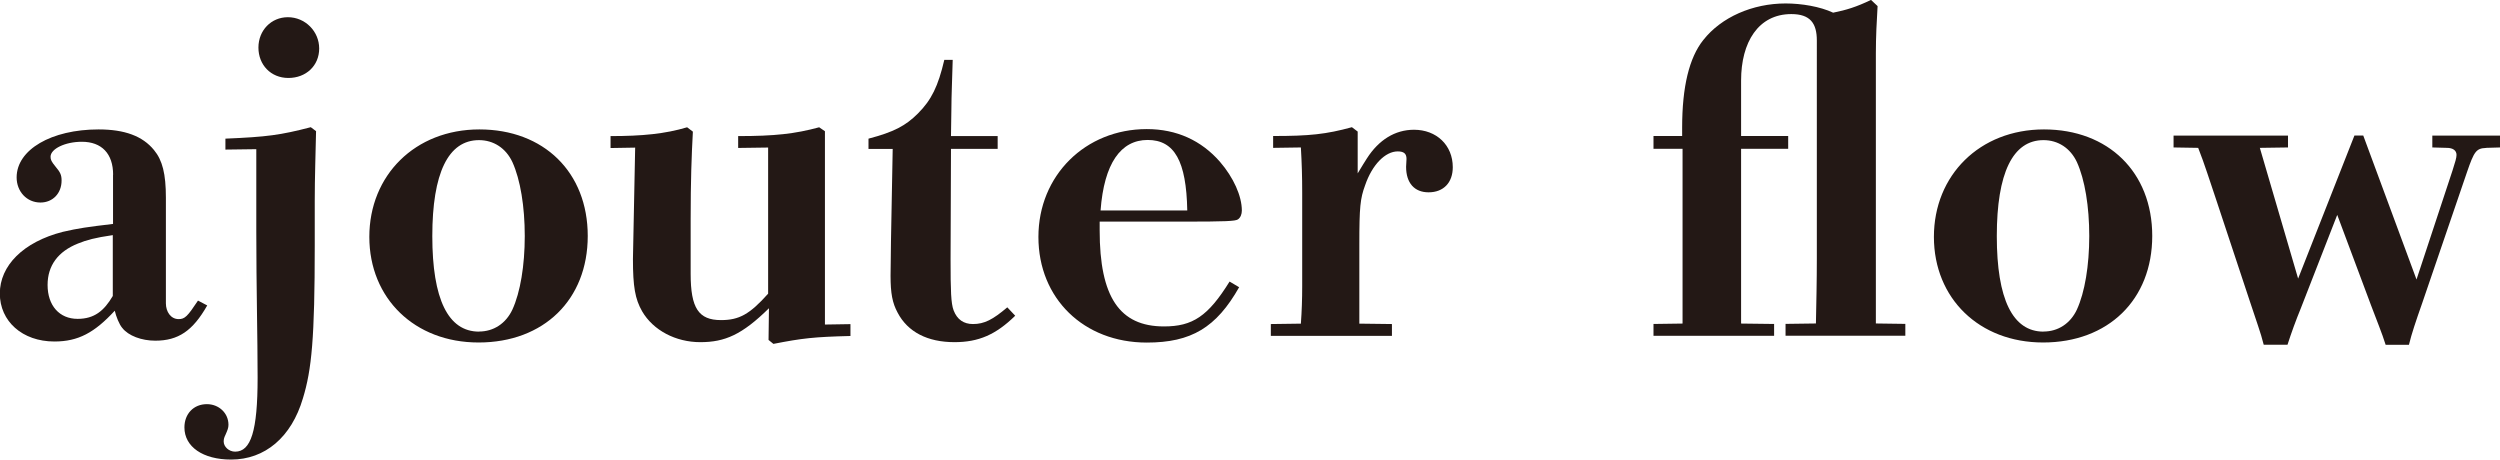
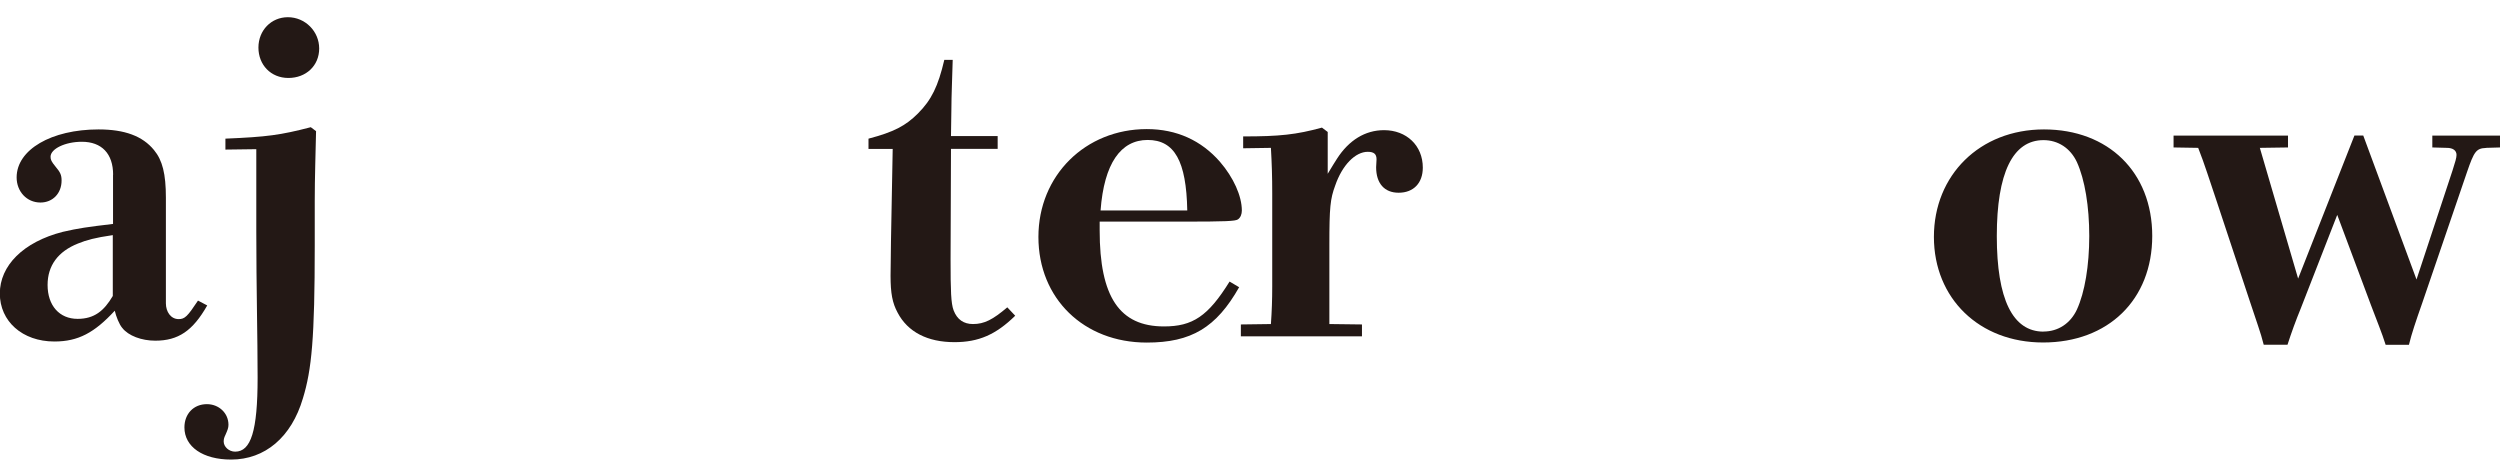
<svg xmlns="http://www.w3.org/2000/svg" id="_レイヤー_2" viewBox="0 0 303.66 55.83">
  <defs>
    <style>.cls-1{fill:#231815;stroke-width:0px;}</style>
  </defs>
  <g id="_レイヤー_1-2">
    <path class="cls-1" d="M13.74,21.23c0-2.57-1.39-4.01-3.8-4.01-2.03,0-3.8.86-3.8,1.82,0,.37.11.59.59,1.18.59.7.75,1.02.75,1.71,0,1.55-1.07,2.67-2.57,2.67-1.66,0-2.89-1.34-2.89-3.05,0-3.37,4.22-5.83,9.95-5.83,3.16,0,5.35.8,6.74,2.51,1.02,1.23,1.44,2.89,1.44,5.78v12.83c0,1.02.59,1.92,1.55,1.92.75,0,1.07-.32,2.35-2.25l1.12.59c-1.76,3.1-3.53,4.28-6.31,4.28-1.66,0-3.26-.59-4.01-1.55-.37-.43-.75-1.39-.91-2.09-2.46,2.67-4.44,3.74-7.33,3.74-3.9,0-6.63-2.46-6.63-5.83s2.83-6.26,7.65-7.49c1.87-.43,2.94-.59,6.1-.96v-5.99ZM13.69,28.56c-2.19.32-3.15.59-4.22,1.02-2.41.96-3.69,2.67-3.69,5.03,0,2.51,1.44,4.12,3.64,4.12,2.03,0,3.21-.96,4.28-2.78v-7.38Z" />
    <path class="cls-1" d="M27.38,18.18v-1.34c5.03-.21,6.68-.43,10.37-1.39l.64.48c-.05,2.41-.16,5.61-.16,8.5v5.4c0,11.23-.37,15.08-1.44,18.56-1.39,4.71-4.6,7.43-8.72,7.43-3.42,0-5.67-1.55-5.67-3.9,0-1.66,1.12-2.83,2.73-2.83,1.44,0,2.62,1.07,2.62,2.51,0,.37-.11.64-.37,1.23-.16.32-.21.53-.21.8,0,.64.64,1.23,1.39,1.23,1.92,0,2.73-2.51,2.73-8.98,0-4.92-.16-10.91-.16-17.81v-9.95l-3.74.05ZM34.97,2.09c2.09,0,3.8,1.71,3.8,3.8s-1.6,3.58-3.74,3.58-3.64-1.6-3.64-3.69,1.55-3.69,3.58-3.69Z" />
-     <path class="cls-1" d="M58.12,41.6c-7.75,0-13.26-5.35-13.26-12.83s5.56-13.05,13.37-13.05,13.16,5.19,13.16,12.94-5.35,12.94-13.26,12.94ZM58.18,40.27c1.76,0,3.26-.96,4.06-2.67.96-2.09,1.5-5.35,1.5-8.93s-.53-6.84-1.5-8.98c-.8-1.71-2.3-2.67-4.06-2.67-3.74,0-5.67,4.01-5.67,11.66s1.92,11.6,5.67,11.6Z" />
-     <path class="cls-1" d="M74.16,17.97v-1.44c3.85,0,6.63-.27,9.3-1.07l.7.53c-.16,2.94-.27,5.94-.27,10.69v6.58c0,4.17.96,5.62,3.69,5.62,2.19,0,3.48-.7,5.72-3.21v-17.75l-3.64.05v-1.44c4.44,0,6.9-.27,9.84-1.07l.7.48v23.48l3.1-.05v1.44c-4.44.11-5.83.27-9.36.96l-.59-.48.05-3.85c-3.26,3.21-5.35,4.12-8.34,4.12s-5.72-1.44-7.06-3.74c-.86-1.5-1.12-2.99-1.12-6.36l.27-13.53-2.99.05Z" />
    <path class="cls-1" d="M105.5,16.84c3.05-.8,4.49-1.55,5.99-3.05,1.66-1.66,2.46-3.32,3.21-6.52h1.02c-.05,2.03-.16,4.39-.16,5.94l-.05,3.32h5.67v1.55h-5.67l-.05,13.42c0,3.85.05,5.35.37,6.2.43,1.12,1.23,1.66,2.35,1.66,1.39,0,2.41-.54,4.17-2.03l.96,1.02c-2.35,2.3-4.44,3.21-7.38,3.21-3.26,0-5.67-1.23-6.9-3.58-.64-1.18-.86-2.35-.86-4.49,0-1.07.05-2.73.05-4.12l.21-11.28h-2.94v-1.23Z" />
    <path class="cls-1" d="M150.52,34.87c-2.78,4.92-5.83,6.74-11.23,6.74-7.65,0-13.16-5.35-13.16-12.83s5.72-13.1,13.16-13.1c3.64,0,6.63,1.39,8.88,3.96,1.66,1.92,2.67,4.17,2.67,5.94,0,.43-.16.86-.48,1.07s-1.39.27-6.74.27h-10.05v1.07c0,8.07,2.41,11.66,7.81,11.66,3.48,0,5.35-1.23,7.97-5.45l1.18.7ZM144.21,25.56c-.11-5.99-1.55-8.56-4.81-8.56s-5.29,2.83-5.72,8.56h10.53Z" />
-     <path class="cls-1" d="M154.37,39.36l3.64-.05c.11-1.55.16-2.94.16-4.55v-11.34c0-2.03-.05-3.58-.16-5.51l-3.37.05v-1.44c4.44,0,6.42-.21,9.57-1.07l.7.53v5.08c.59-.96.8-1.34,1.12-1.82,1.44-2.25,3.42-3.48,5.72-3.48,2.73,0,4.71,1.87,4.71,4.55,0,1.87-1.12,3.05-2.94,3.05-1.71,0-2.73-1.12-2.73-3.1,0-.32.05-.59.05-.96,0-.64-.32-.91-1.07-.91-1.5,0-3.1,1.6-3.96,4.12-.59,1.6-.7,2.62-.7,7.17v9.63l3.96.05v1.44h-14.71v-1.44Z" />
-     <path class="cls-1" d="M217.2,16.52v1.55h-5.72v21.23l4.01.05v1.44h-14.65v-1.44l3.53-.05v-21.23h-3.53v-1.55h3.48v-1.02c0-4.97.86-8.5,2.57-10.64,2.19-2.78,5.99-4.44,10-4.44,1.92,0,4.17.37,5.77,1.12,1.6-.32,2.83-.7,4.6-1.55l.8.75c-.11,1.82-.21,3.74-.21,5.72v32.83l3.58.05v1.44h-14.55v-1.44l3.69-.05c.05-2.46.11-5.19.11-7.86V4.92c0-2.09-.8-3.21-3.1-3.21-4.01,0-6.1,3.42-6.1,8.07v6.74h5.72Z" />
+     <path class="cls-1" d="M154.37,39.36c.11-1.55.16-2.94.16-4.55v-11.34c0-2.03-.05-3.58-.16-5.51l-3.37.05v-1.44c4.44,0,6.42-.21,9.57-1.07l.7.53v5.08c.59-.96.8-1.34,1.12-1.82,1.44-2.25,3.42-3.48,5.72-3.48,2.73,0,4.71,1.87,4.71,4.55,0,1.87-1.12,3.05-2.94,3.05-1.71,0-2.73-1.12-2.73-3.1,0-.32.05-.59.05-.96,0-.64-.32-.91-1.07-.91-1.5,0-3.1,1.6-3.96,4.12-.59,1.6-.7,2.62-.7,7.17v9.63l3.96.05v1.44h-14.71v-1.44Z" />
    <path class="cls-1" d="M248.16,41.6c-7.75,0-13.26-5.35-13.26-12.83s5.56-13.05,13.37-13.05,13.15,5.19,13.15,12.94-5.35,12.94-13.26,12.94ZM248.21,40.27c1.76,0,3.26-.96,4.06-2.67.96-2.09,1.5-5.35,1.5-8.93s-.53-6.84-1.5-8.98c-.8-1.71-2.3-2.67-4.06-2.67-3.74,0-5.67,4.01-5.67,11.66s1.92,11.6,5.67,11.6Z" />
    <path class="cls-1" d="M301.95,17.97c-1.18.05-1.44.43-2.3,2.94l-5.45,15.94c-.75,2.14-1.28,3.69-1.6,5.03h-2.83c-.43-1.39-1.12-3.05-1.76-4.76l-4.12-11.02-4.44,11.39c-.59,1.44-1.12,2.89-1.6,4.38h-2.89c-.37-1.5-.91-2.89-1.71-5.35l-4.06-12.25c-.8-2.35-1.39-4.28-2.19-6.31l-2.99-.05v-1.44h13.9v1.44l-3.42.05,4.65,15.88,6.84-17.38h1.07l6.47,17.49,4.38-13.26c.32-1.02.48-1.5.48-1.87,0-.54-.43-.86-1.18-.86l-1.76-.05v-1.44h8.24v1.44l-1.71.05Z" />
  </g>
</svg>